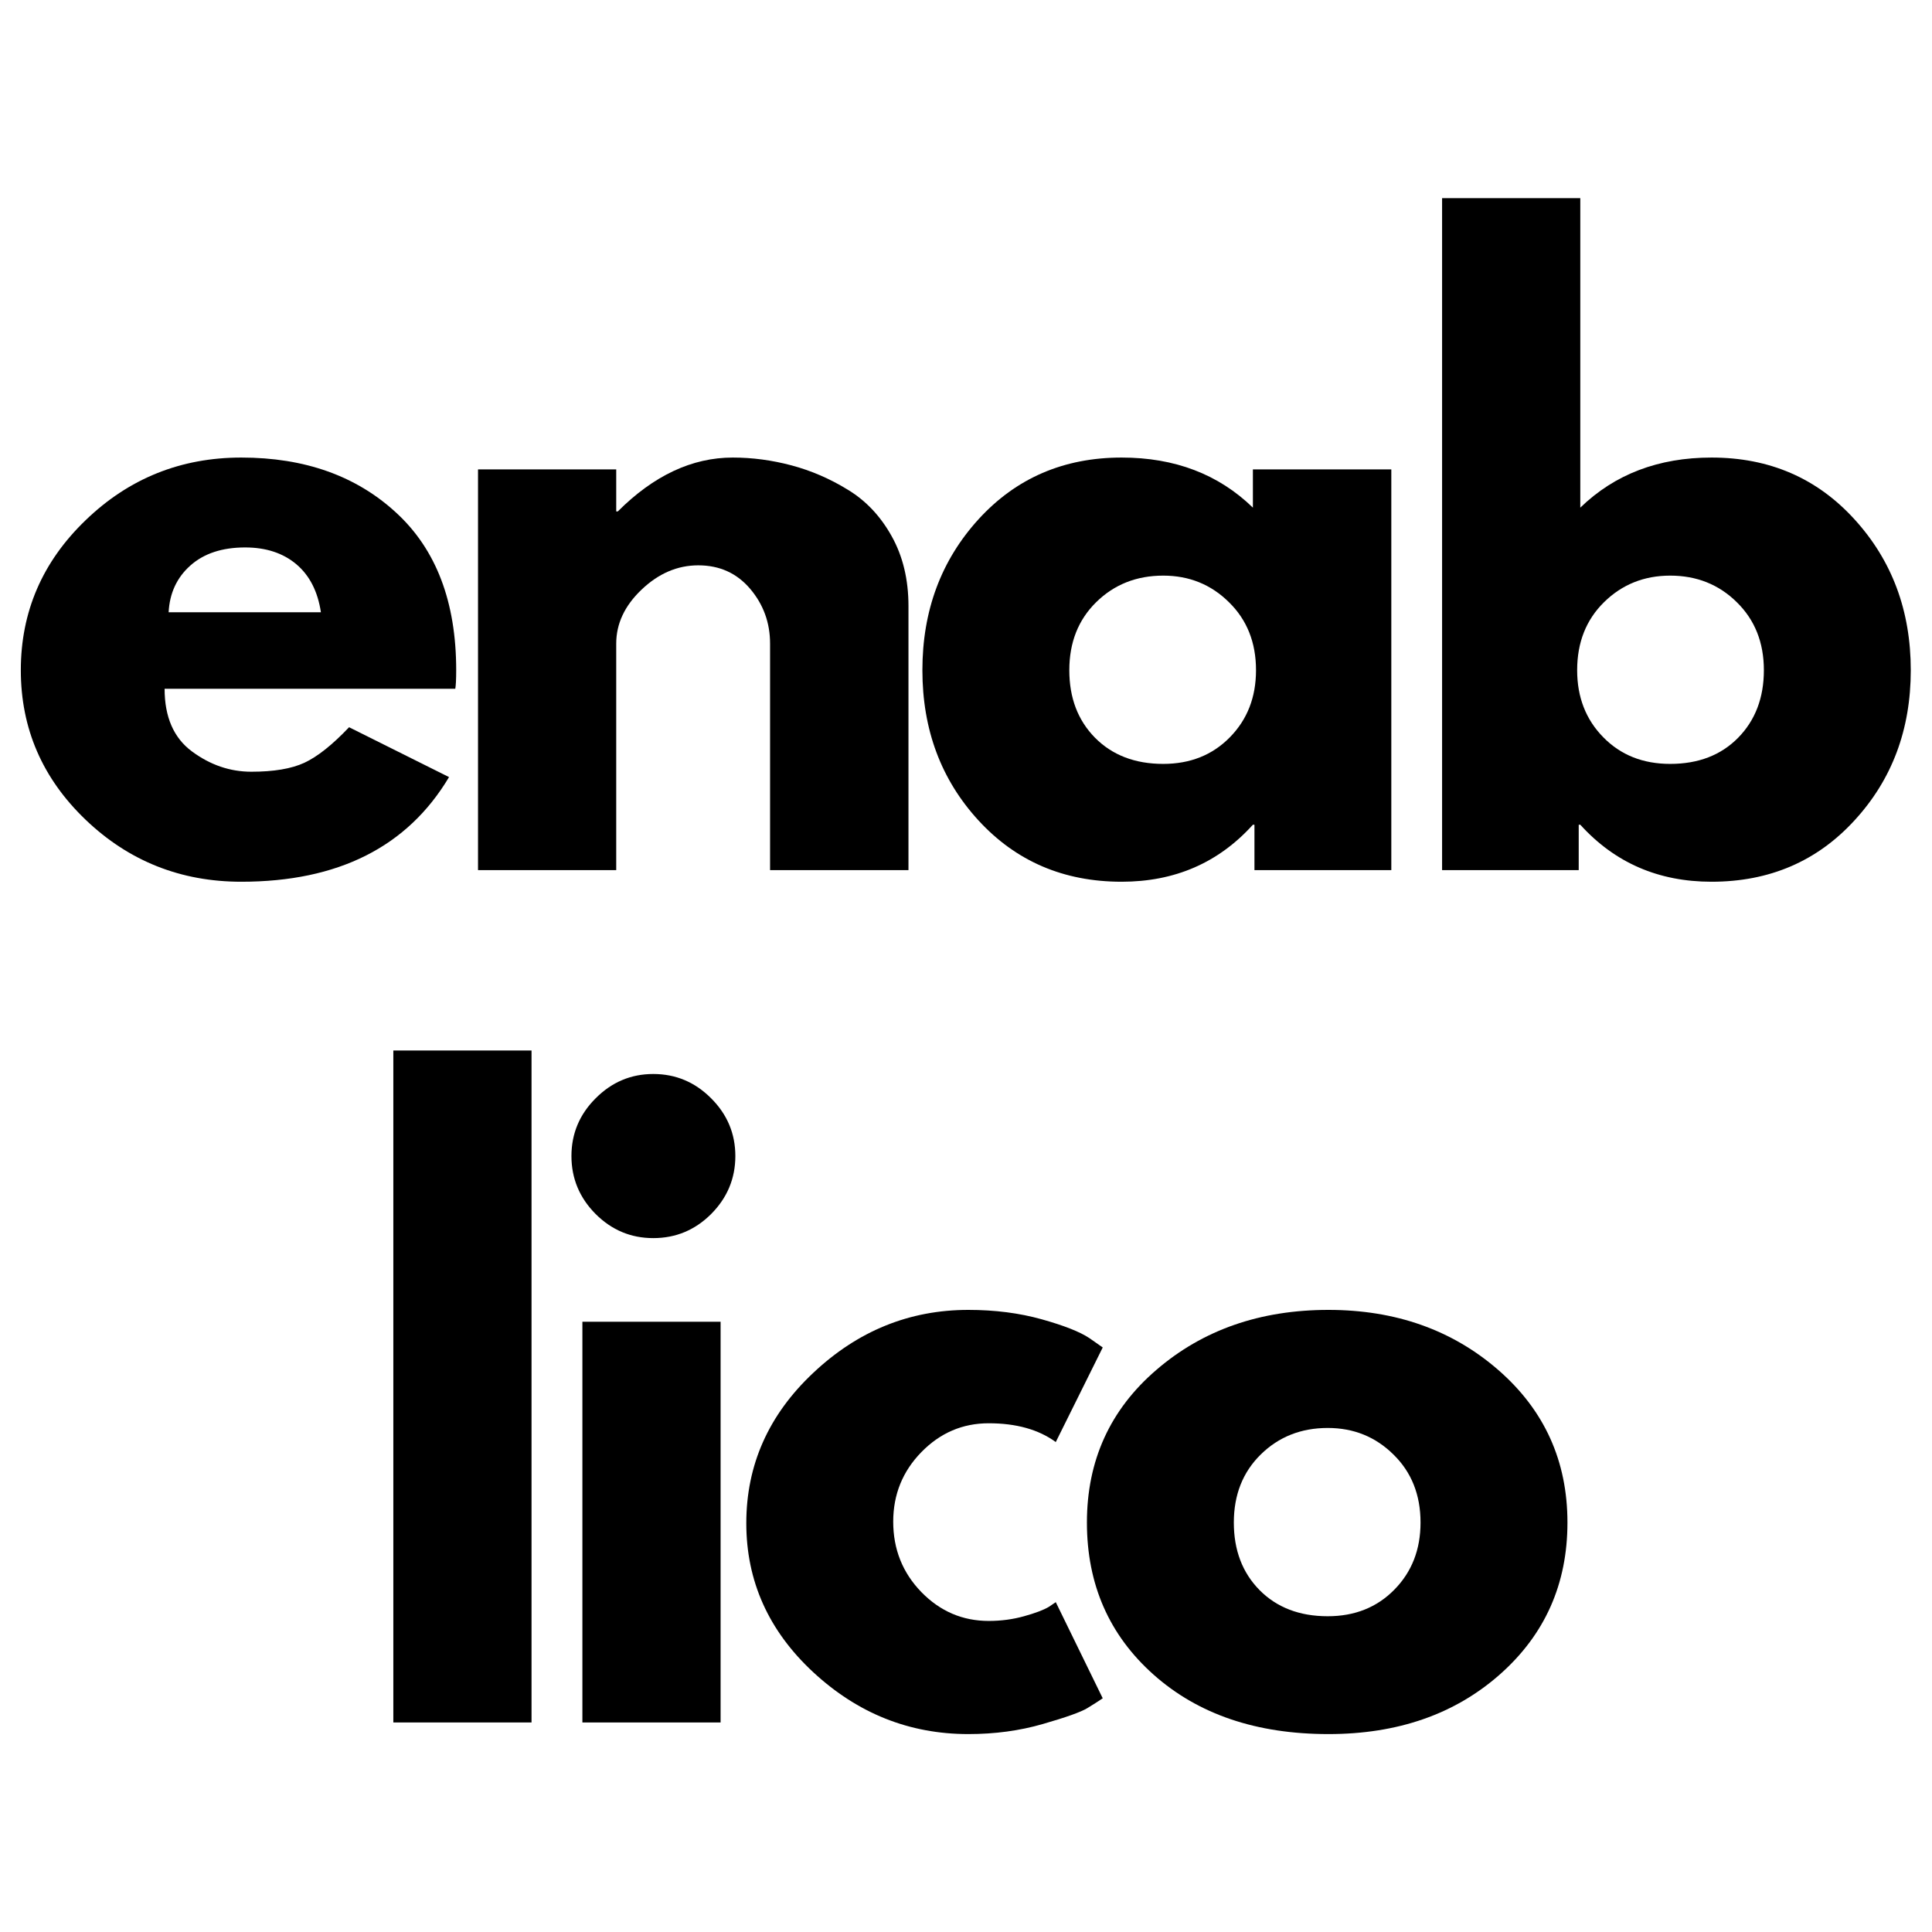
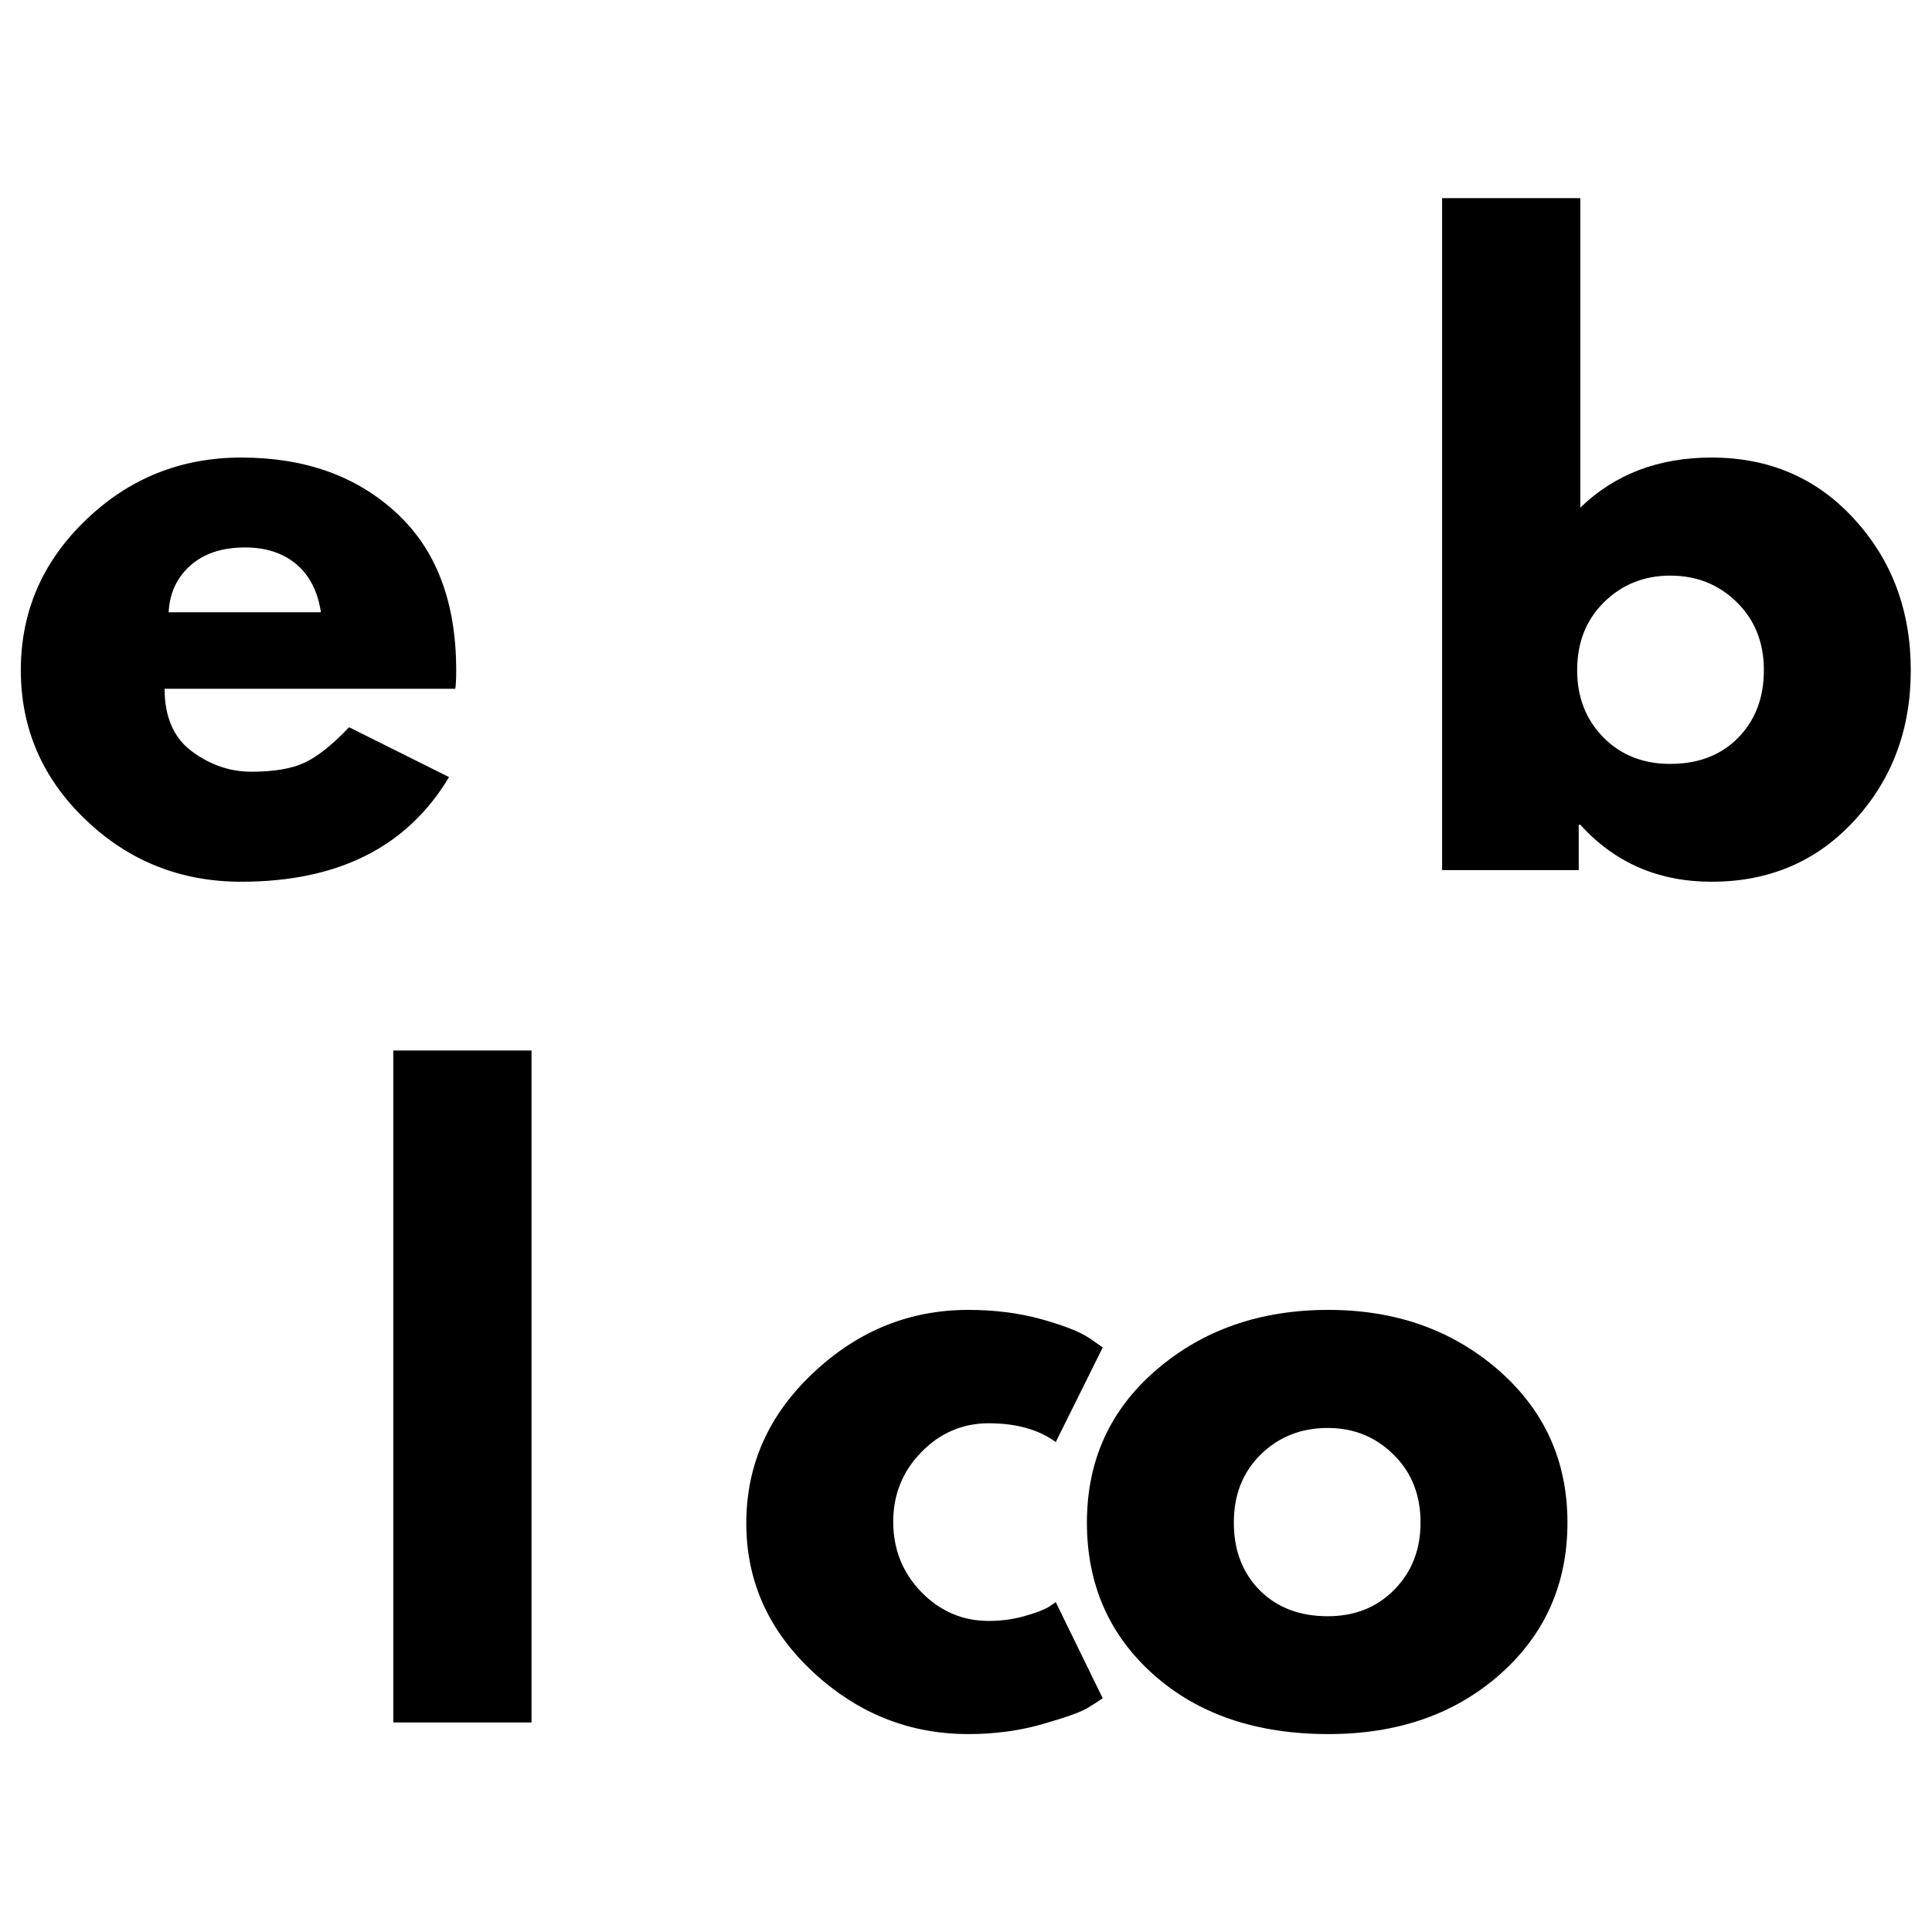
<svg xmlns="http://www.w3.org/2000/svg" width="180" zoomAndPan="magnify" viewBox="0 0 135 135" height="180" preserveAspectRatio="xMidYMid meet" version="1.0">
  <defs>
    <g />
  </defs>
  <g fill="#000000" fill-opacity="1">
    <g transform="translate(0.205, 60.8)">
      <g>
        <path d="M 31.609 -12.672 L 11.297 -12.672 C 11.297 -10.703 11.93 -9.242 13.203 -8.297 C 14.484 -7.348 15.867 -6.875 17.359 -6.875 C 18.922 -6.875 20.156 -7.082 21.062 -7.5 C 21.977 -7.926 23.02 -8.754 24.188 -9.984 L 31.172 -6.5 C 28.266 -1.625 23.426 0.812 16.656 0.812 C 12.426 0.812 8.801 -0.629 5.781 -3.516 C 2.758 -6.41 1.25 -9.895 1.25 -13.969 C 1.25 -18.051 2.758 -21.547 5.781 -24.453 C 8.801 -27.367 12.426 -28.828 16.656 -28.828 C 21.094 -28.828 24.703 -27.539 27.484 -24.969 C 30.273 -22.406 31.672 -18.738 31.672 -13.969 C 31.672 -13.32 31.648 -12.891 31.609 -12.672 Z M 11.578 -18.016 L 22.219 -18.016 C 22 -19.473 21.426 -20.594 20.5 -21.375 C 19.57 -22.156 18.379 -22.547 16.922 -22.547 C 15.316 -22.547 14.039 -22.125 13.094 -21.281 C 12.156 -20.445 11.648 -19.359 11.578 -18.016 Z M 11.578 -18.016 " />
      </g>
    </g>
  </g>
  <g fill="#000000" fill-opacity="1">
    <g transform="translate(30.121, 60.8)">
      <g>
-         <path d="M 3.281 0 L 3.281 -28 L 12.938 -28 L 12.938 -25.062 L 13.047 -25.062 C 15.555 -27.57 18.234 -28.828 21.078 -28.828 C 22.453 -28.828 23.82 -28.645 25.188 -28.281 C 26.562 -27.914 27.875 -27.348 29.125 -26.578 C 30.383 -25.816 31.406 -24.734 32.188 -23.328 C 32.969 -21.93 33.359 -20.305 33.359 -18.453 L 33.359 0 L 23.688 0 L 23.688 -15.828 C 23.688 -17.285 23.223 -18.562 22.297 -19.656 C 21.367 -20.75 20.16 -21.297 18.672 -21.297 C 17.211 -21.297 15.891 -20.727 14.703 -19.594 C 13.523 -18.469 12.938 -17.211 12.938 -15.828 L 12.938 0 Z M 3.281 0 " />
-       </g>
+         </g>
    </g>
  </g>
  <g fill="#000000" fill-opacity="1">
    <g transform="translate(63.203, 60.8)">
      <g>
-         <path d="M 5.172 -3.469 C 2.555 -6.32 1.25 -9.82 1.25 -13.969 C 1.25 -18.125 2.555 -21.641 5.172 -24.516 C 7.797 -27.391 11.129 -28.828 15.172 -28.828 C 18.891 -28.828 21.945 -27.66 24.344 -25.328 L 24.344 -28 L 34.016 -28 L 34.016 0 L 24.453 0 L 24.453 -3.172 L 24.344 -3.172 C 21.945 -0.516 18.891 0.812 15.172 0.812 C 11.129 0.812 7.797 -0.613 5.172 -3.469 Z M 13.391 -18.719 C 12.141 -17.488 11.516 -15.906 11.516 -13.969 C 11.516 -12.039 12.113 -10.469 13.312 -9.25 C 14.52 -8.031 16.109 -7.422 18.078 -7.422 C 19.961 -7.422 21.516 -8.039 22.734 -9.281 C 23.953 -10.52 24.562 -12.082 24.562 -13.969 C 24.562 -15.906 23.93 -17.488 22.672 -18.719 C 21.422 -19.957 19.891 -20.578 18.078 -20.578 C 16.211 -20.578 14.648 -19.957 13.391 -18.719 Z M 13.391 -18.719 " />
-       </g>
+         </g>
    </g>
  </g>
  <g fill="#000000" fill-opacity="1">
    <g transform="translate(97.486, 60.8)">
      <g>
        <path d="M 32.094 -24.516 C 34.719 -21.641 36.031 -18.125 36.031 -13.969 C 36.031 -9.82 34.719 -6.32 32.094 -3.469 C 29.477 -0.613 26.148 0.812 22.109 0.812 C 18.398 0.812 15.344 -0.516 12.938 -3.172 L 12.828 -3.172 L 12.828 0 L 3.281 0 L 3.281 -46.953 L 12.938 -46.953 L 12.938 -25.328 C 15.344 -27.66 18.398 -28.828 22.109 -28.828 C 26.148 -28.828 29.477 -27.391 32.094 -24.516 Z M 23.969 -9.25 C 25.164 -10.469 25.766 -12.039 25.766 -13.969 C 25.766 -15.906 25.133 -17.488 23.875 -18.719 C 22.625 -19.957 21.07 -20.578 19.219 -20.578 C 17.395 -20.578 15.852 -19.957 14.594 -18.719 C 13.344 -17.488 12.719 -15.906 12.719 -13.969 C 12.719 -12.082 13.328 -10.52 14.547 -9.281 C 15.766 -8.039 17.32 -7.422 19.219 -7.422 C 21.188 -7.422 22.77 -8.031 23.969 -9.25 Z M 23.969 -9.25 " />
      </g>
    </g>
  </g>
  <g fill="#000000" fill-opacity="1">
    <g transform="translate(24.203, 120.358)">
      <g>
        <path d="M 3.281 0 L 3.281 -46.953 L 12.938 -46.953 L 12.938 0 Z M 3.281 0 " />
      </g>
    </g>
  </g>
  <g fill="#000000" fill-opacity="1">
    <g transform="translate(37.414, 120.358)">
      <g>
-         <path d="M 4.203 -43.609 C 5.328 -44.742 6.672 -45.312 8.234 -45.312 C 9.805 -45.312 11.156 -44.742 12.281 -43.609 C 13.406 -42.484 13.969 -41.141 13.969 -39.578 C 13.969 -38.016 13.406 -36.664 12.281 -35.531 C 11.156 -34.406 9.805 -33.844 8.234 -33.844 C 6.672 -33.844 5.328 -34.406 4.203 -35.531 C 3.078 -36.664 2.516 -38.016 2.516 -39.578 C 2.516 -41.141 3.078 -42.484 4.203 -43.609 Z M 3.281 -28 L 3.281 0 L 12.938 0 L 12.938 -28 Z M 3.281 -28 " />
-       </g>
+         </g>
    </g>
  </g>
  <g fill="#000000" fill-opacity="1">
    <g transform="translate(50.898, 120.358)">
      <g>
        <path d="M 18.188 -20.906 C 16.363 -20.906 14.797 -20.234 13.484 -18.891 C 12.172 -17.547 11.516 -15.926 11.516 -14.031 C 11.516 -12.102 12.172 -10.461 13.484 -9.109 C 14.797 -7.766 16.363 -7.094 18.188 -7.094 C 19.051 -7.094 19.875 -7.203 20.656 -7.422 C 21.445 -7.641 22.023 -7.859 22.391 -8.078 L 22.875 -8.406 L 26.156 -1.688 C 25.895 -1.508 25.535 -1.281 25.078 -1 C 24.629 -0.727 23.594 -0.359 21.969 0.109 C 20.352 0.578 18.617 0.812 16.766 0.812 C 12.648 0.812 9.035 -0.629 5.922 -3.516 C 2.805 -6.41 1.25 -9.879 1.25 -13.922 C 1.25 -17.992 2.805 -21.492 5.922 -24.422 C 9.035 -27.359 12.648 -28.828 16.766 -28.828 C 18.617 -28.828 20.328 -28.609 21.891 -28.172 C 23.453 -27.734 24.562 -27.297 25.219 -26.859 L 26.156 -26.203 L 22.875 -19.594 C 21.676 -20.469 20.113 -20.906 18.188 -20.906 Z M 18.188 -20.906 " />
      </g>
    </g>
  </g>
  <g fill="#000000" fill-opacity="1">
    <g transform="translate(74.699, 120.358)">
      <g>
        <path d="M 5.922 -3.328 C 2.805 -6.098 1.25 -9.645 1.25 -13.969 C 1.25 -18.301 2.867 -21.859 6.109 -24.641 C 9.348 -27.43 13.352 -28.828 18.125 -28.828 C 22.82 -28.828 26.781 -27.426 30 -24.625 C 33.219 -21.82 34.828 -18.27 34.828 -13.969 C 34.828 -9.676 33.254 -6.141 30.109 -3.359 C 26.961 -0.578 22.969 0.812 18.125 0.812 C 13.102 0.812 9.035 -0.566 5.922 -3.328 Z M 13.391 -18.719 C 12.141 -17.488 11.516 -15.906 11.516 -13.969 C 11.516 -12.039 12.113 -10.469 13.312 -9.25 C 14.52 -8.031 16.109 -7.422 18.078 -7.422 C 19.961 -7.422 21.516 -8.039 22.734 -9.281 C 23.953 -10.52 24.562 -12.082 24.562 -13.969 C 24.562 -15.906 23.93 -17.488 22.672 -18.719 C 21.422 -19.957 19.891 -20.578 18.078 -20.578 C 16.211 -20.578 14.648 -19.957 13.391 -18.719 Z M 13.391 -18.719 " />
      </g>
    </g>
  </g>
</svg>